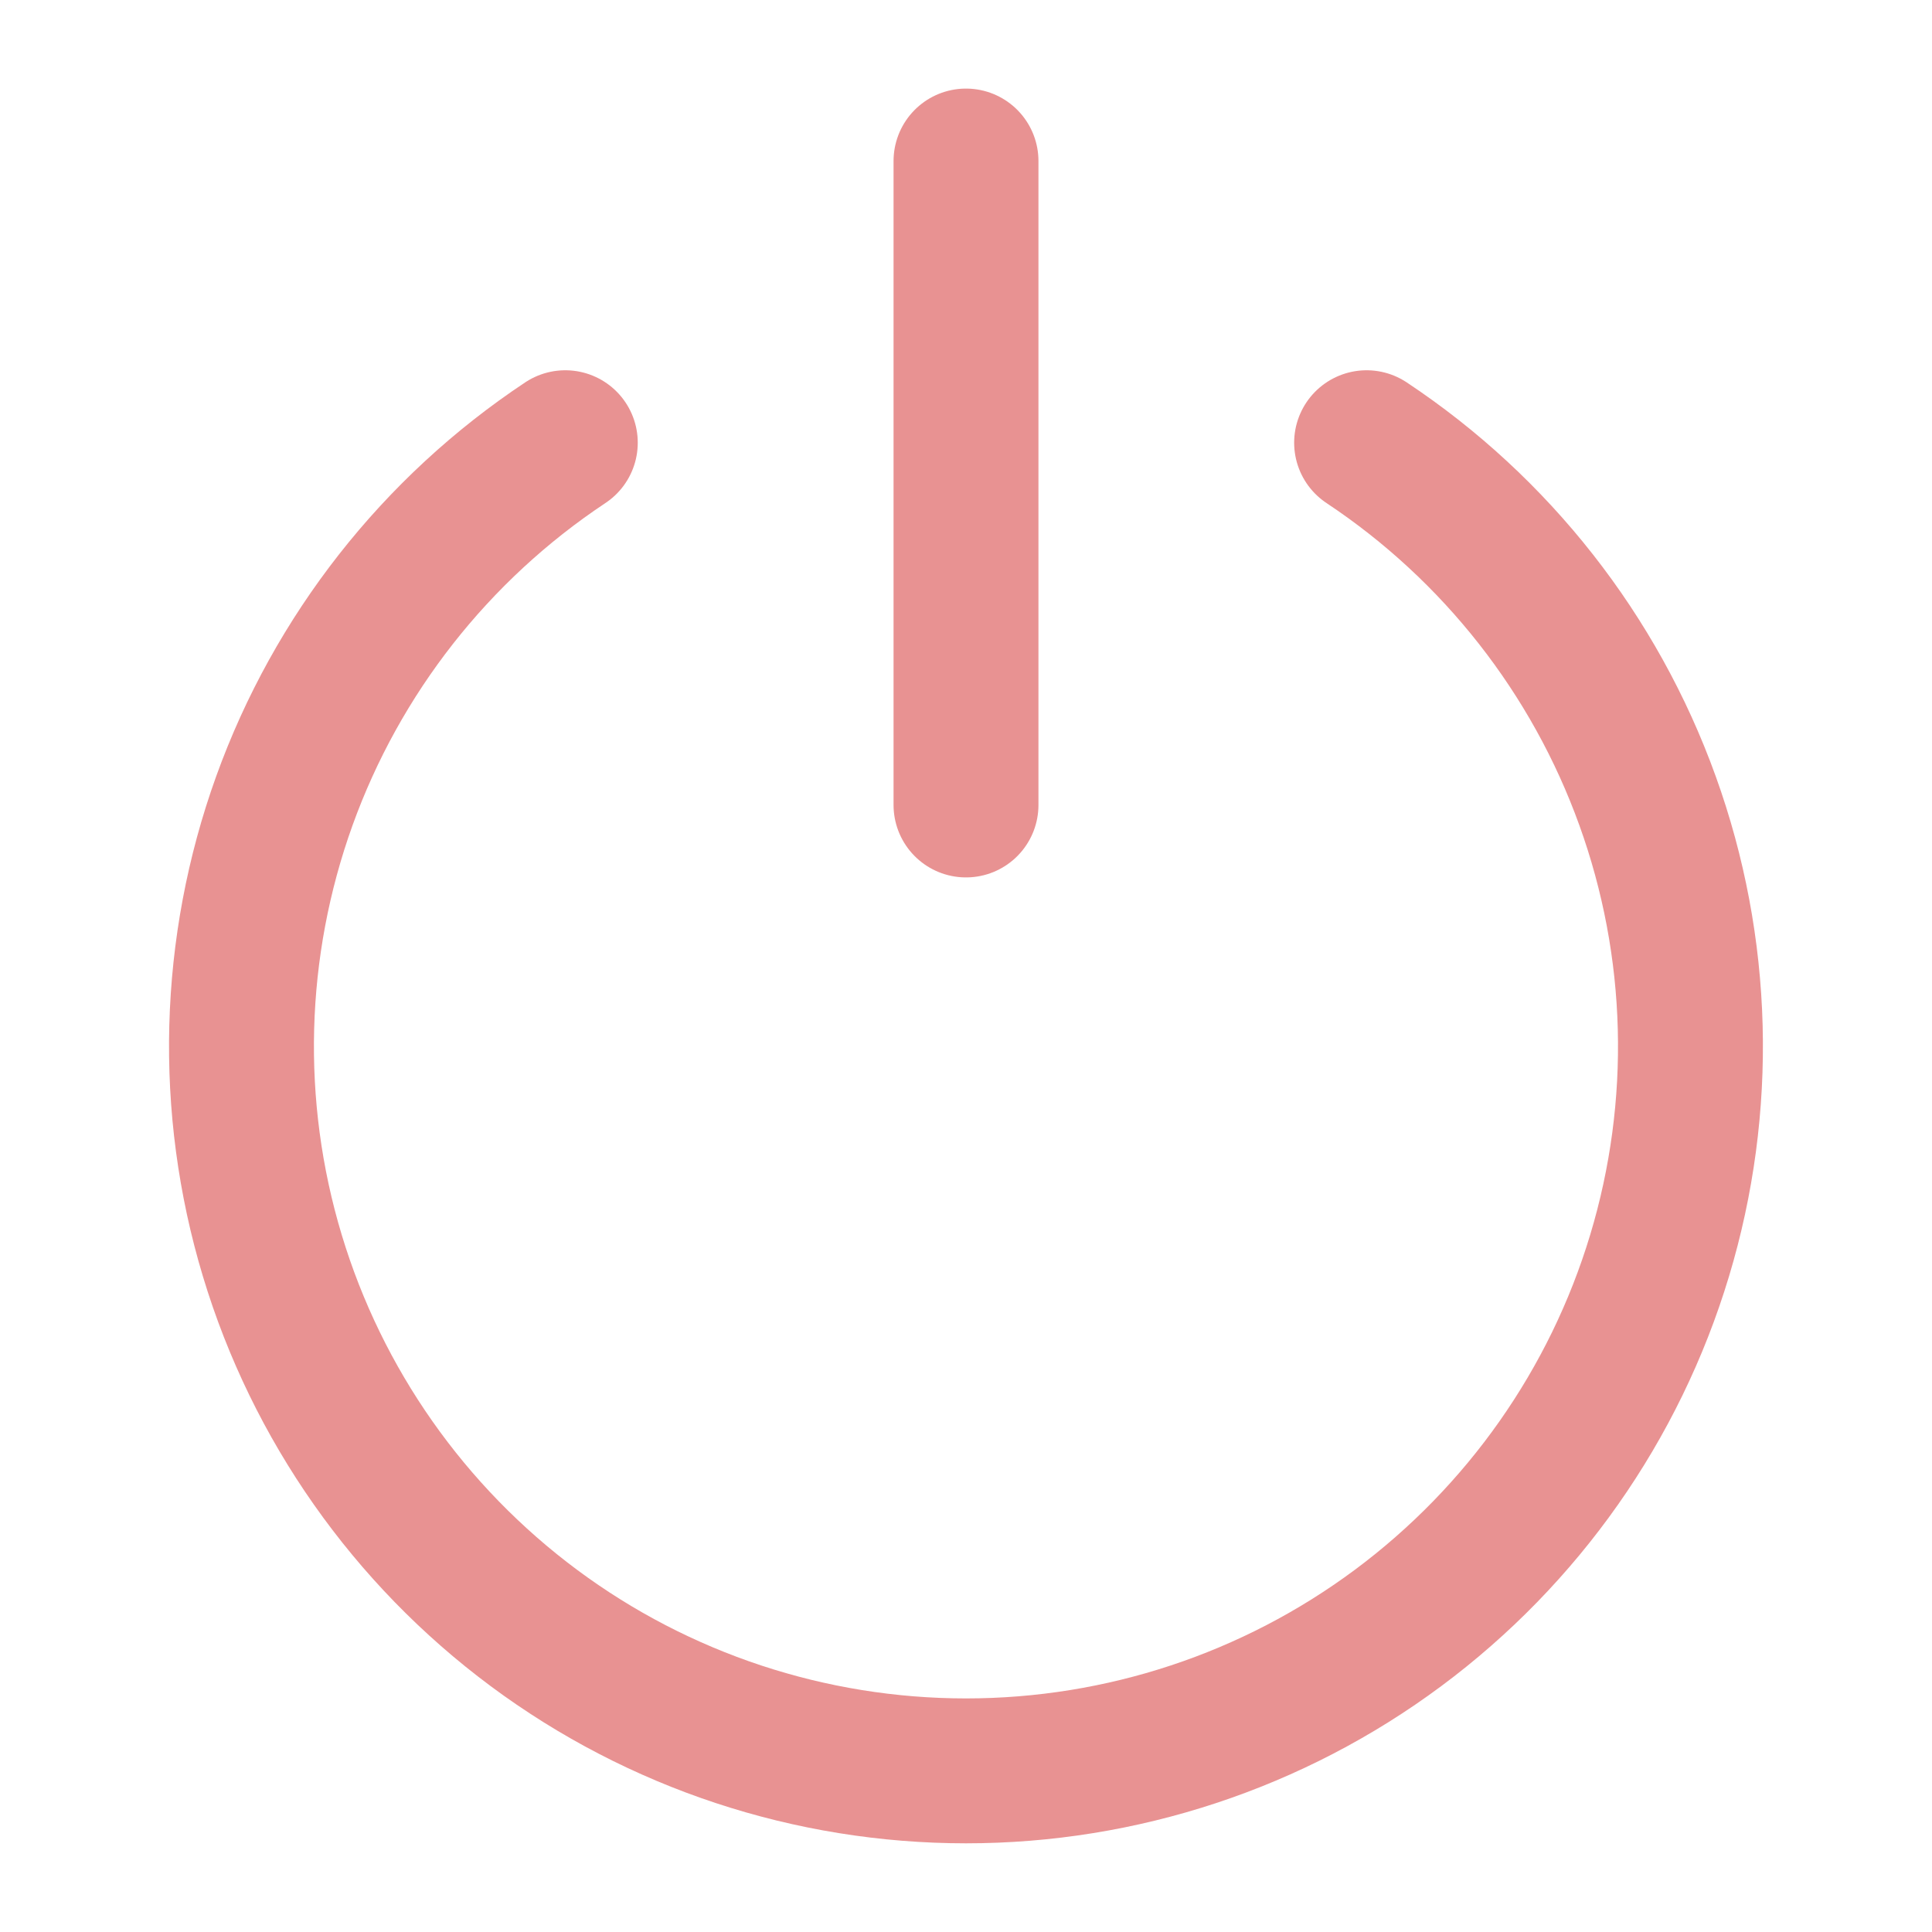
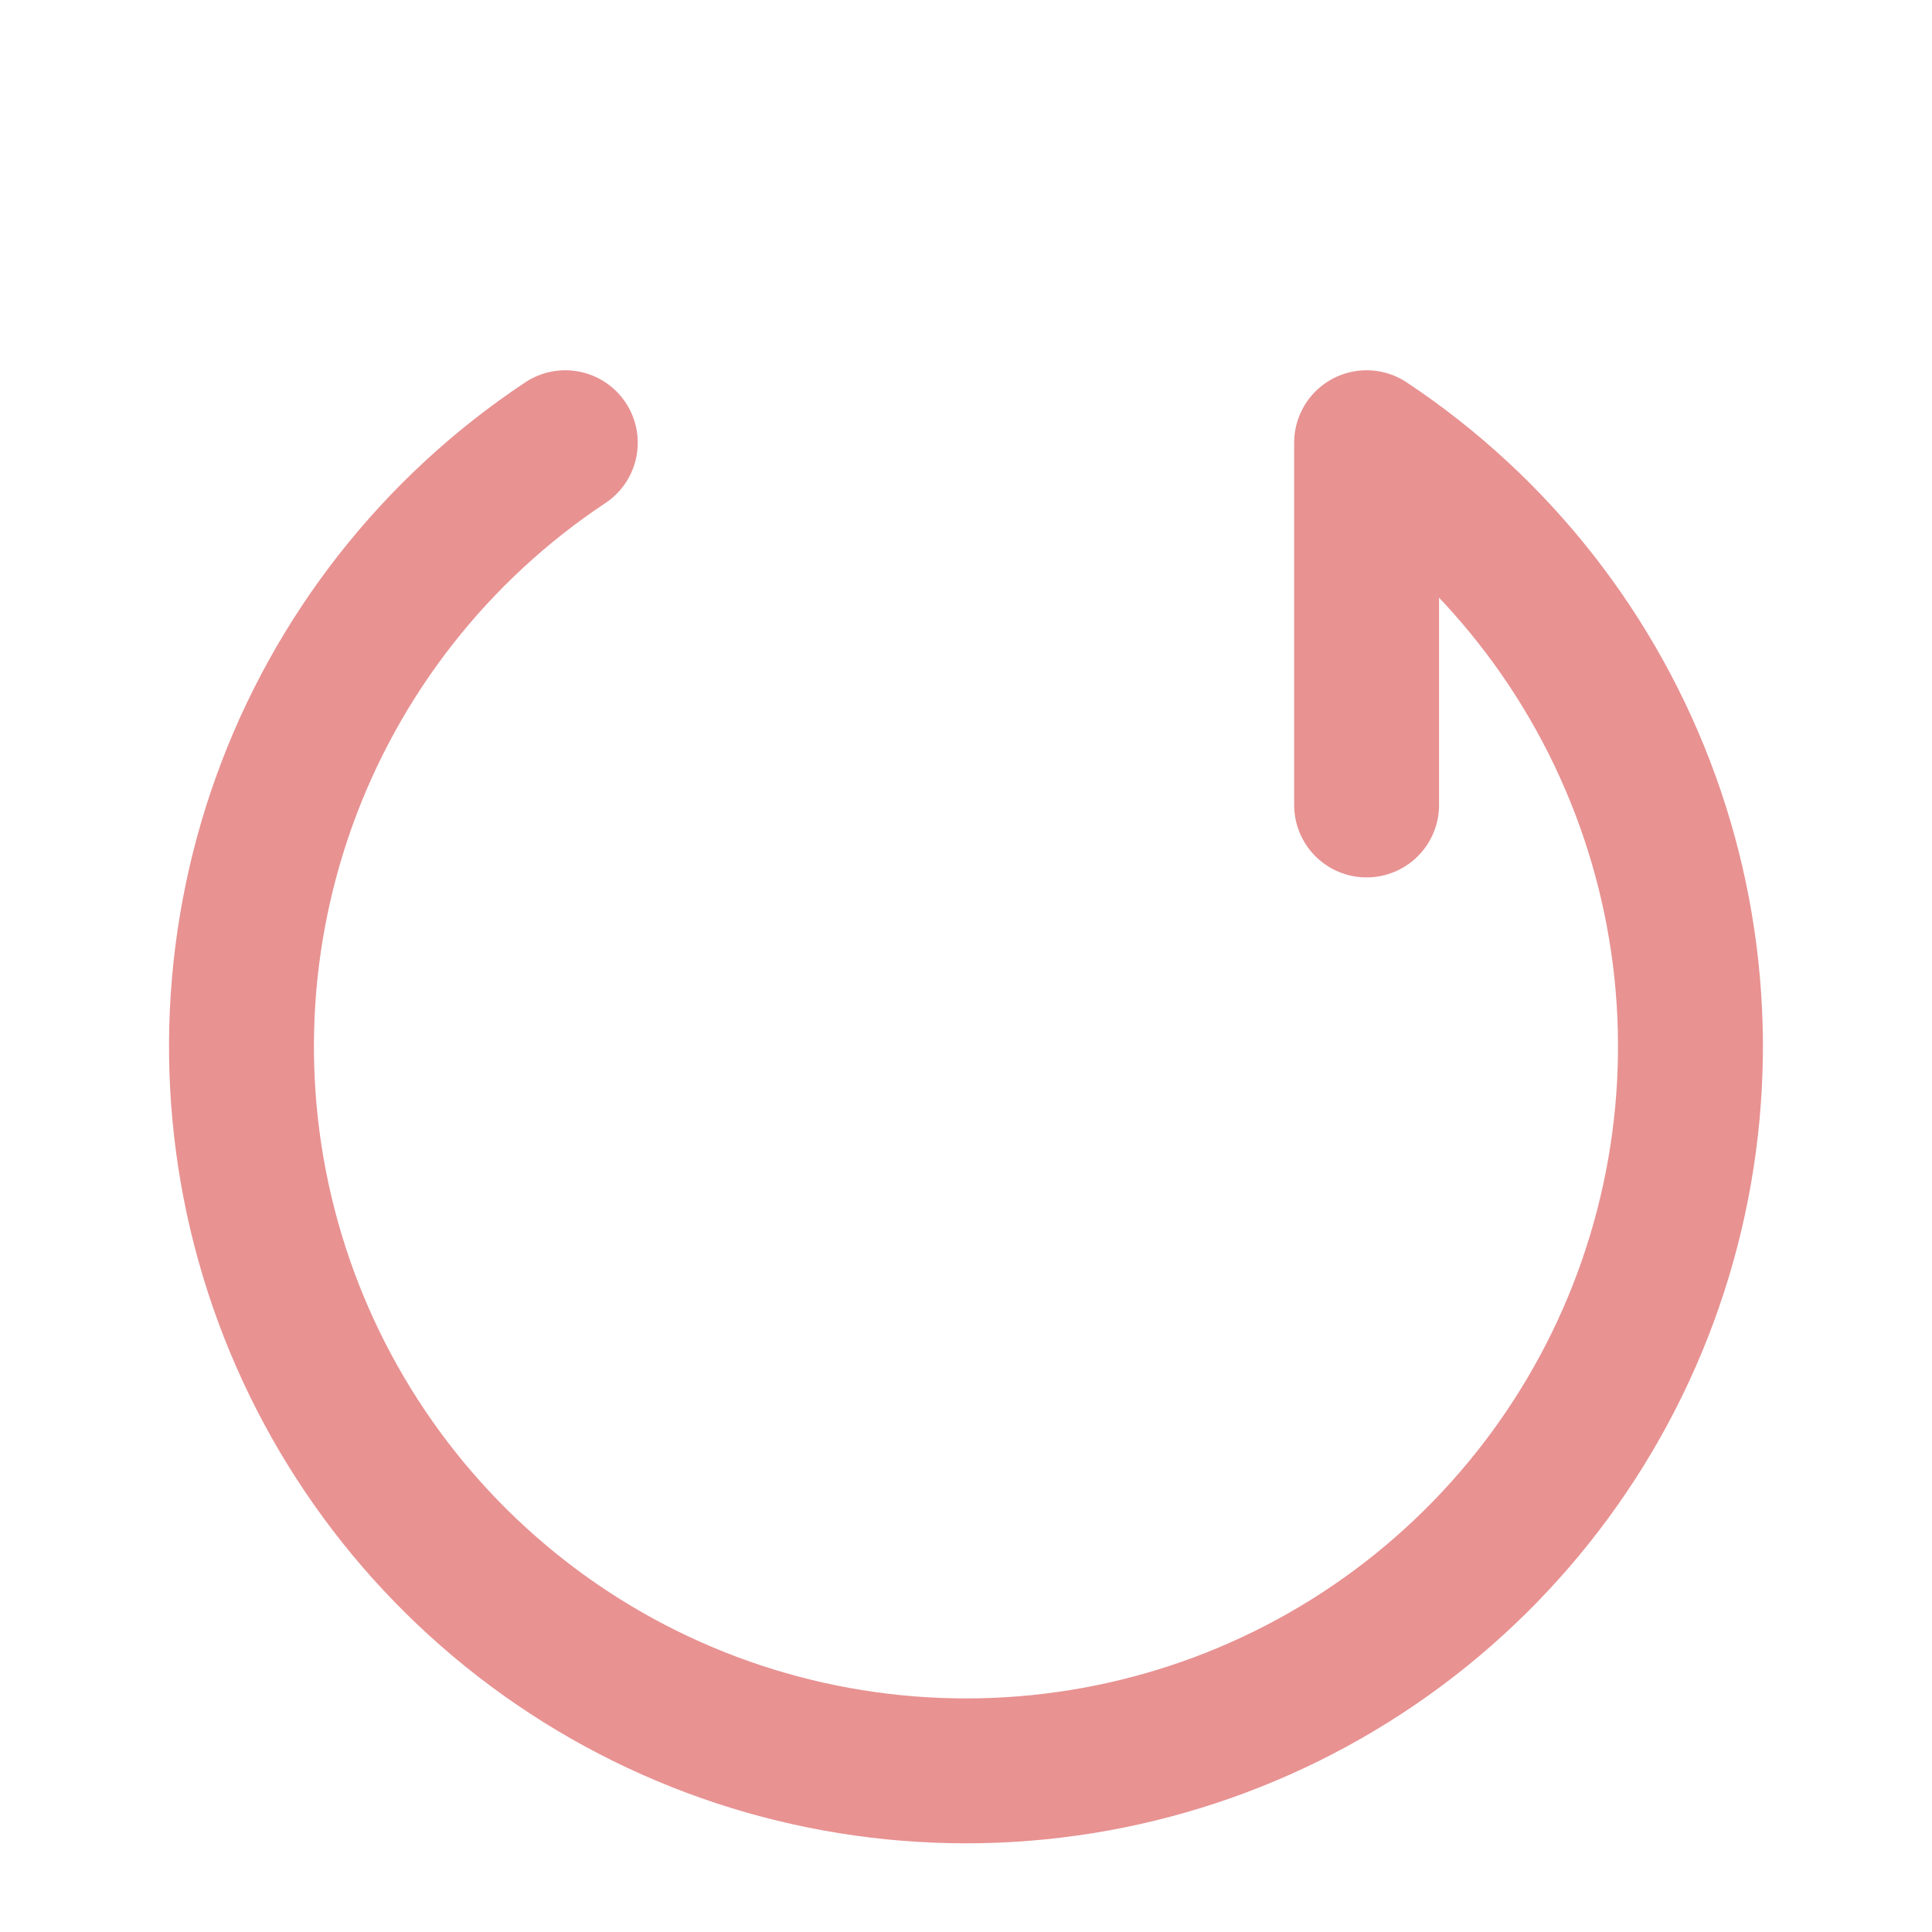
<svg xmlns="http://www.w3.org/2000/svg" width="20" height="20" viewBox="0 0 20 20" fill="none">
-   <path d="M5.852 4.583C4.51 5.474 3.49 6.774 2.944 8.289C2.398 9.805 2.354 11.456 2.819 12.998C3.284 14.541 4.234 15.892 5.527 16.853C6.82 17.814 8.389 18.332 10 18.332C11.611 18.332 13.179 17.814 14.472 16.853C15.765 15.892 16.715 14.541 17.18 12.998C17.645 11.456 17.602 9.805 17.055 8.289C16.509 6.774 15.489 5.474 14.147 4.583M10 1.667V8.333" stroke="#E89292" stroke-width="1.5" stroke-linecap="round" stroke-linejoin="round" />
+   <path d="M5.852 4.583C4.51 5.474 3.49 6.774 2.944 8.289C2.398 9.805 2.354 11.456 2.819 12.998C3.284 14.541 4.234 15.892 5.527 16.853C6.82 17.814 8.389 18.332 10 18.332C11.611 18.332 13.179 17.814 14.472 16.853C15.765 15.892 16.715 14.541 17.18 12.998C17.645 11.456 17.602 9.805 17.055 8.289C16.509 6.774 15.489 5.474 14.147 4.583V8.333" stroke="#E89292" stroke-width="1.5" stroke-linecap="round" stroke-linejoin="round" />
</svg>